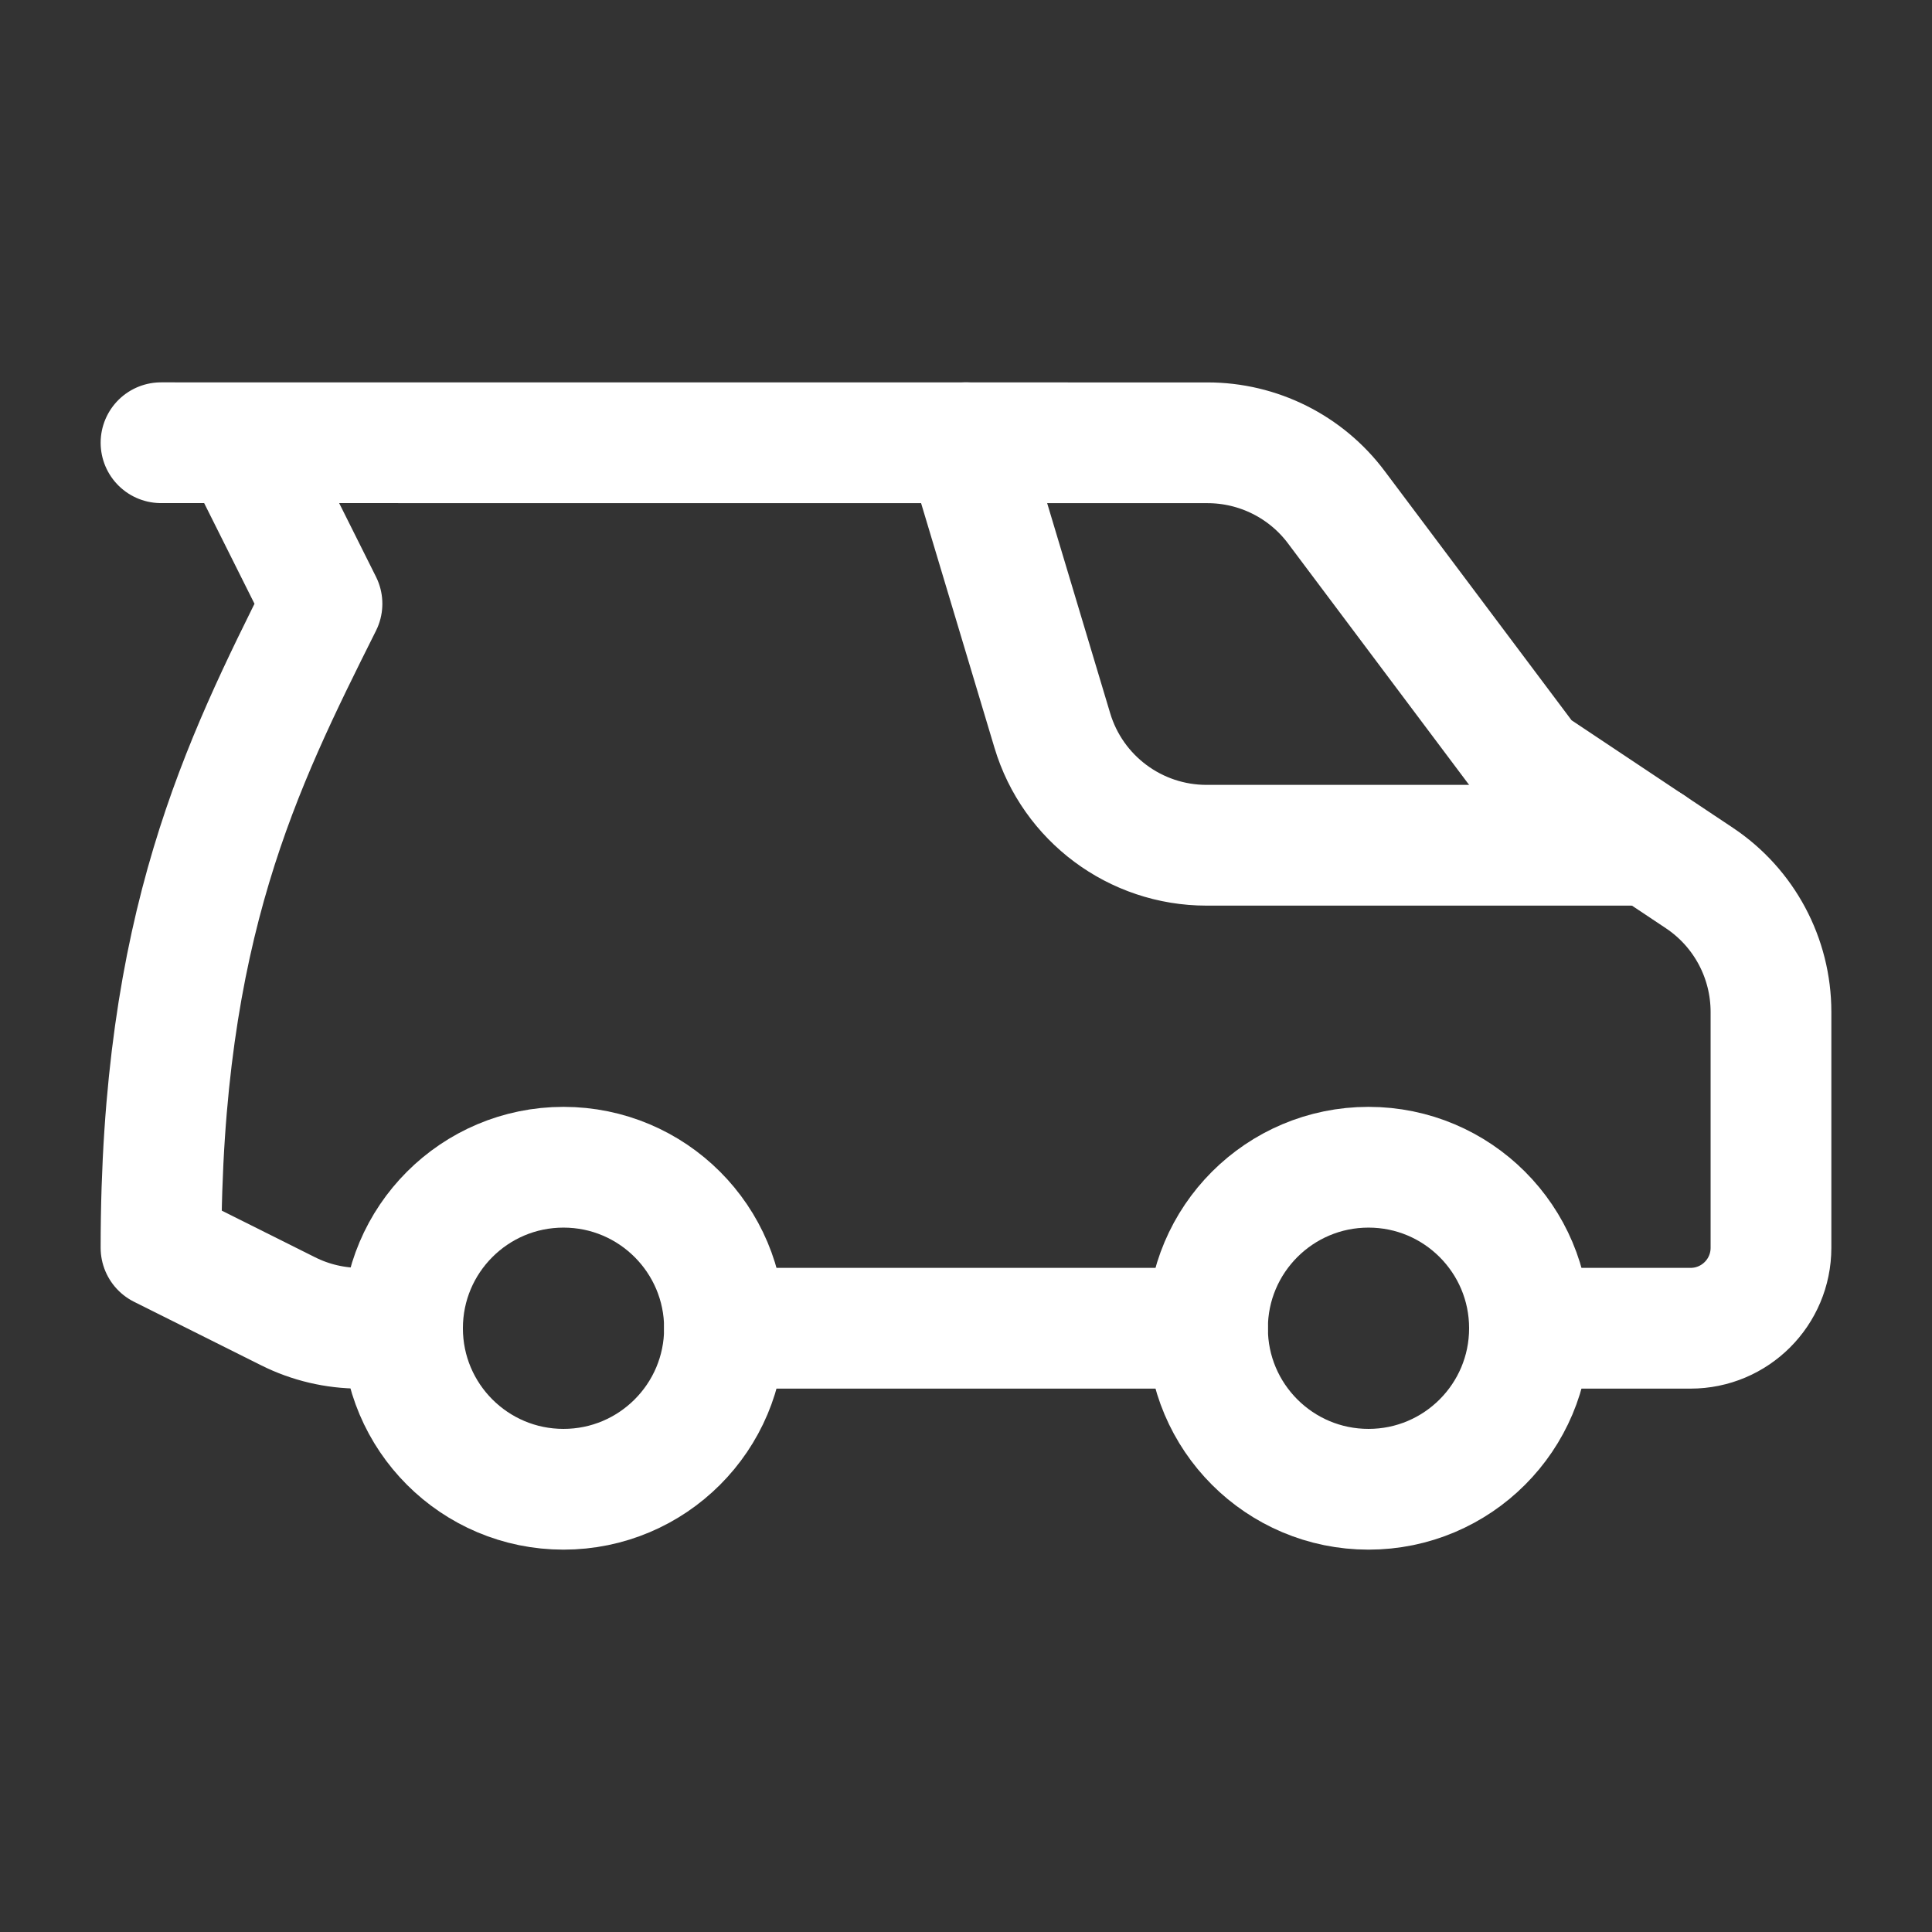
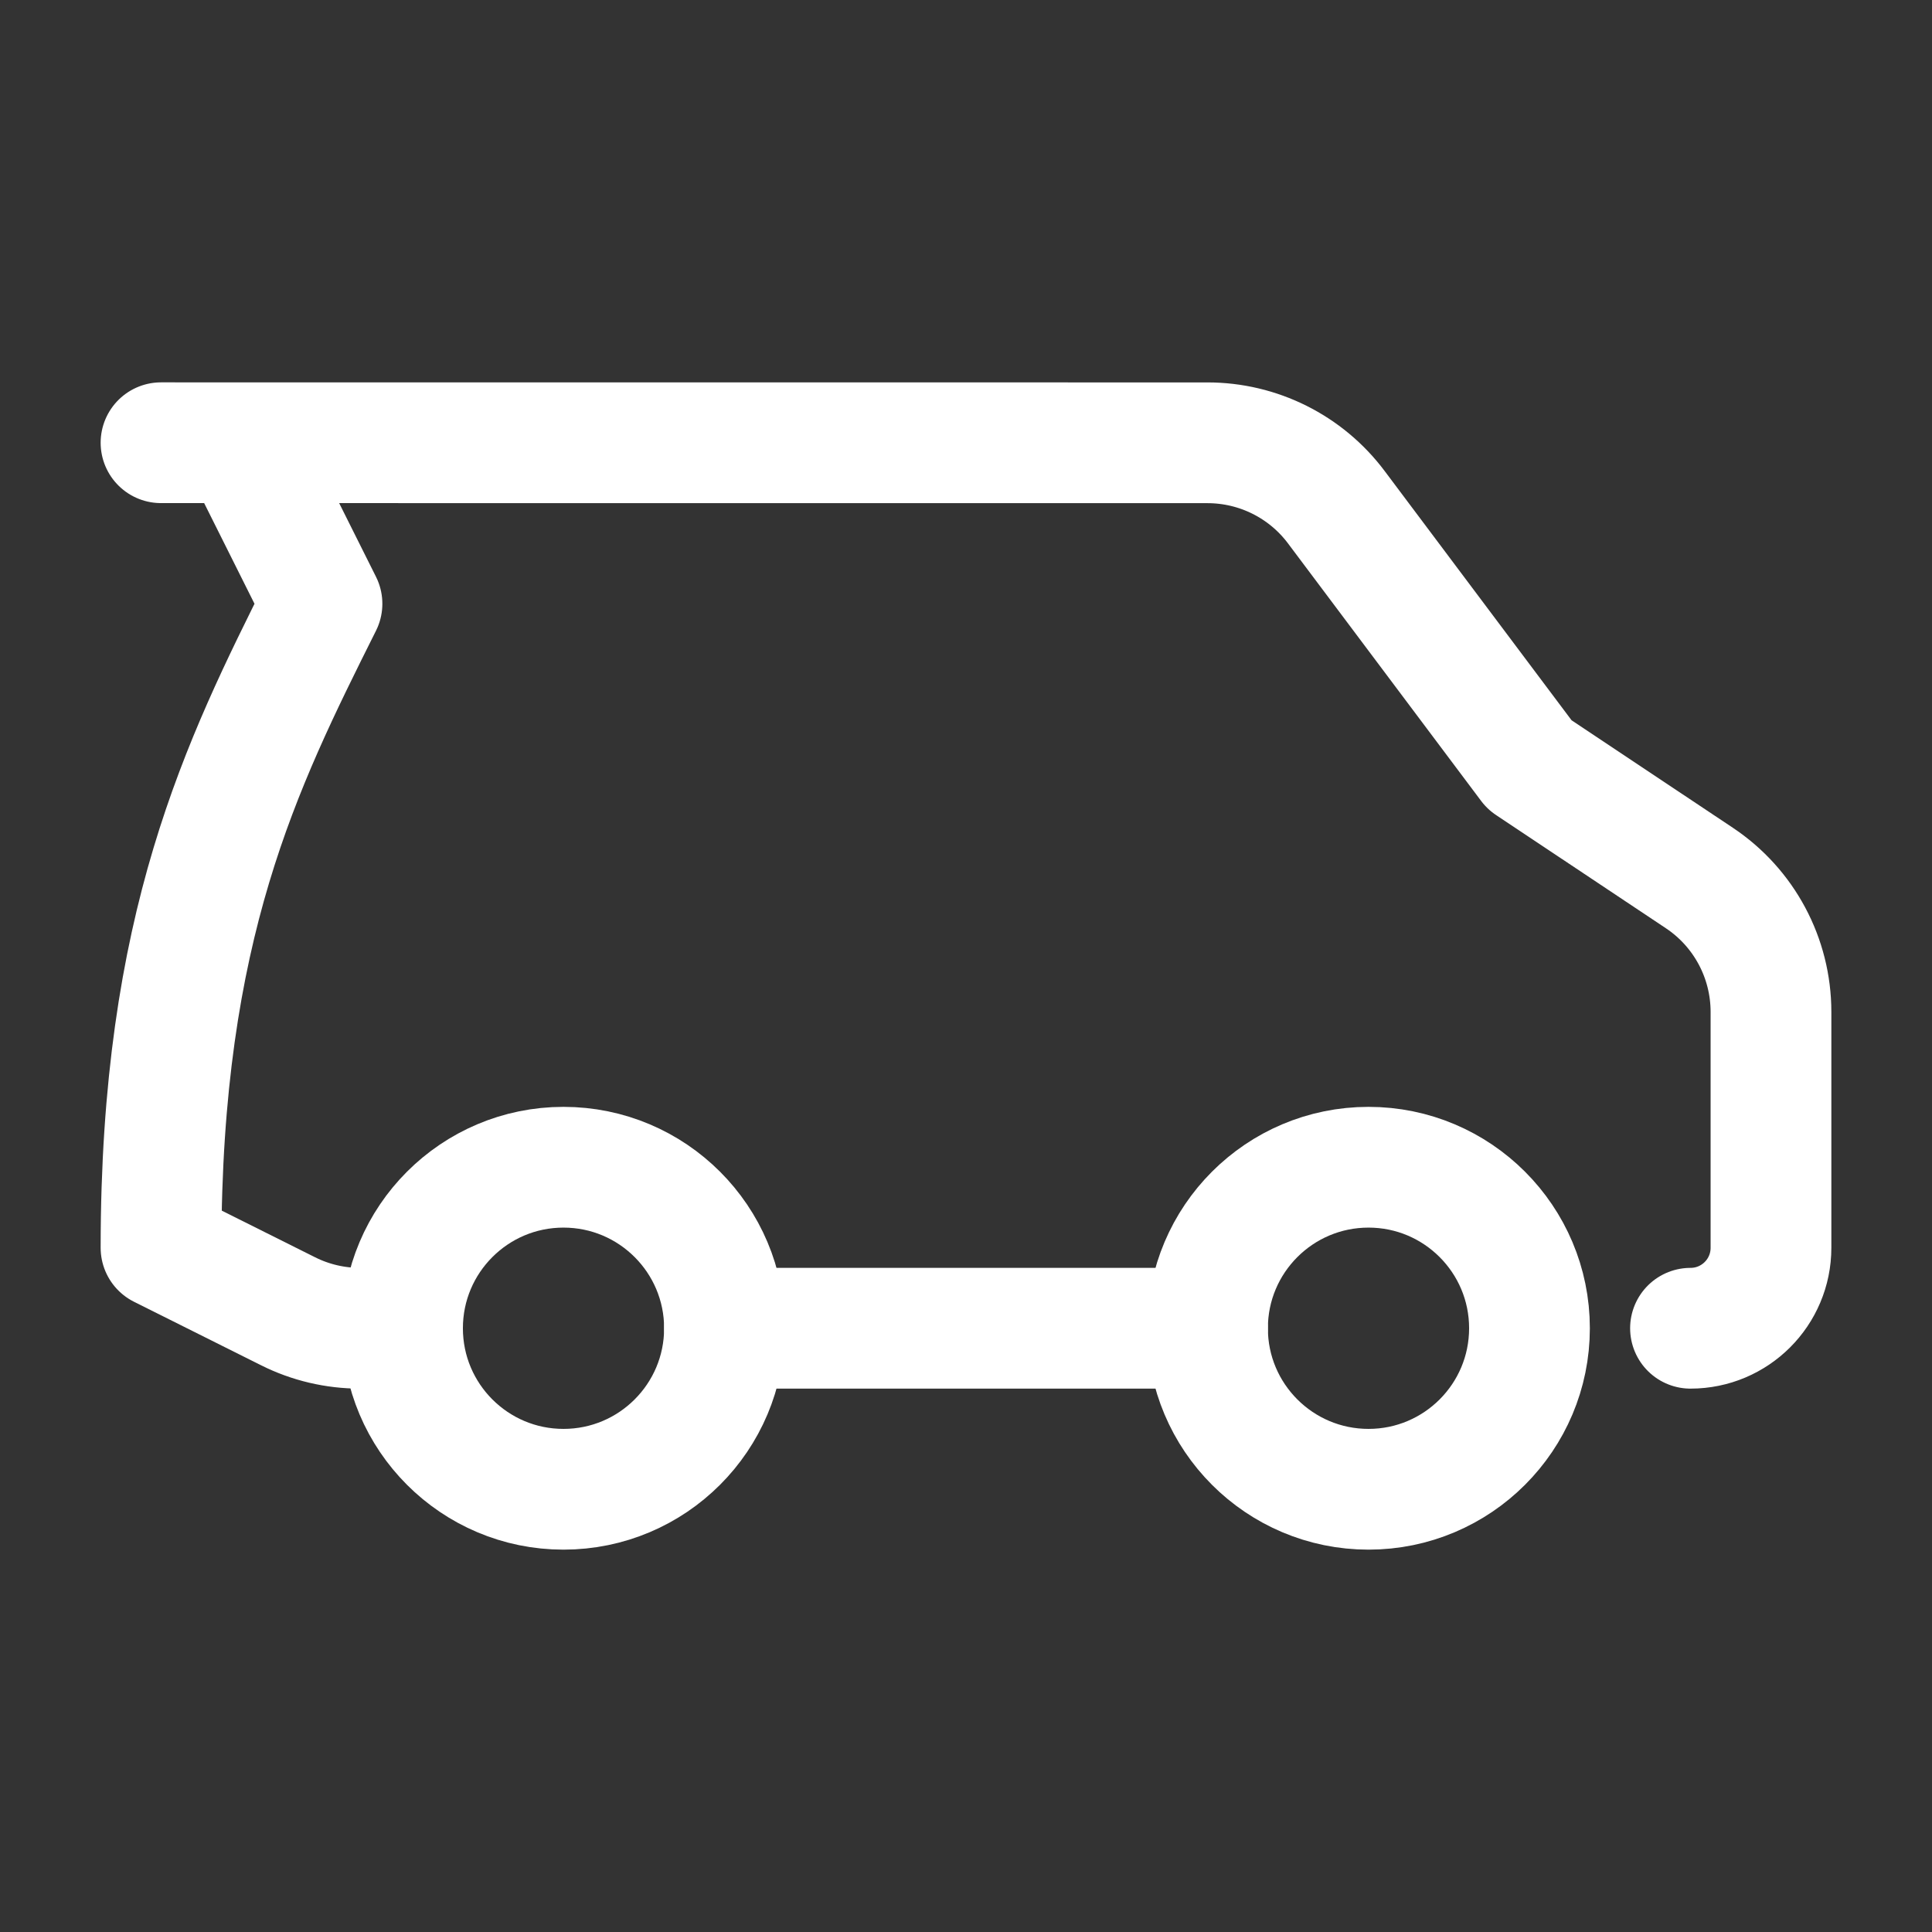
<svg xmlns="http://www.w3.org/2000/svg" fill="none" viewBox="0 0 32 32" height="32" width="32">
  <rect x="0" y="0" width="32" height="32" fill="#333333" stroke="none" />
-   <path stroke-linejoin="round" stroke-linecap="round" stroke-width="2" stroke="white" d="M16 7.333L17.43 12.1C17.768 13.227 18.806 14 19.984 14H27.333" />
-   <path stroke-linejoin="round" stroke-linecap="round" stroke-width="2" stroke="white" d="M2.667 7.333L20 7.334C20.839 7.334 21.63 7.729 22.133 8.4L25.333 12.667L28.146 14.542C28.888 15.036 29.333 15.869 29.333 16.761V20.667C29.333 21.404 28.736 22 28 22H25.333M4 7.334L5.333 10C4 12.667 2.667 15.333 2.667 20.667L4.77 21.718C5.14 21.904 5.549 22 5.964 22L6.667 22M12 22H20" />
+   <path stroke-linejoin="round" stroke-linecap="round" stroke-width="2" stroke="white" d="M2.667 7.333L20 7.334C20.839 7.334 21.63 7.729 22.133 8.4L25.333 12.667L28.146 14.542C28.888 15.036 29.333 15.869 29.333 16.761V20.667C29.333 21.404 28.736 22 28 22M4 7.334L5.333 10C4 12.667 2.667 15.333 2.667 20.667L4.77 21.718C5.14 21.904 5.549 22 5.964 22L6.667 22M12 22H20" />
  <path stroke-linejoin="round" stroke-linecap="round" stroke-width="2" stroke="white" d="M22.667 24.667C24.139 24.667 25.333 23.473 25.333 22C25.333 20.527 24.139 19.333 22.667 19.333C21.194 19.333 20 20.527 20 22C20 23.473 21.194 24.667 22.667 24.667Z" />
  <path stroke-linejoin="round" stroke-linecap="round" stroke-width="2" stroke="white" d="M9.333 24.667C10.806 24.667 12 23.473 12 22C12 20.527 10.806 19.333 9.333 19.333C7.861 19.333 6.667 20.527 6.667 22C6.667 23.473 7.861 24.667 9.333 24.667Z" />
</svg>